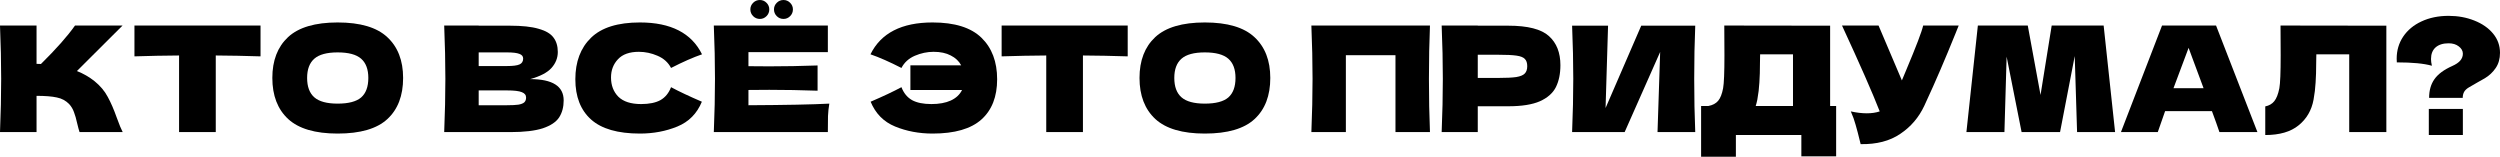
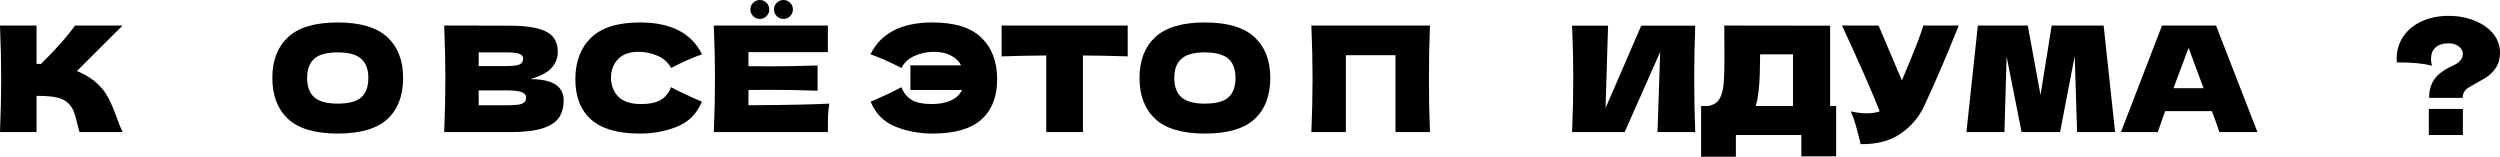
<svg xmlns="http://www.w3.org/2000/svg" viewBox="0 0 510.986 32.04" fill="none">
  <path d="M500.486 3.24C502.386 3.24 504.136 3.56 505.736 4.2C507.356 4.84 508.636 5.73 509.576 6.87C510.516 8.01 510.986 9.32 510.986 10.8C510.986 12 510.696 13.03 510.116 13.89C509.536 14.75 508.796 15.45 507.896 15.99L506.306 16.89C505.446 17.37 504.876 17.7 504.596 17.88C504.136 18.16 503.816 18.47 503.636 18.81C503.456 19.15 503.366 19.55 503.366 20.01H496.496C496.496 18.49 496.856 17.22 497.576 16.2C498.296 15.16 499.506 14.26 501.206 13.5C501.966 13.16 502.516 12.79 502.856 12.39C503.216 11.97 503.396 11.5 503.396 10.98C503.396 10.4 503.116 9.9 502.556 9.48C502.016 9.06 501.326 8.85 500.486 8.85C499.346 8.85 498.456 9.13 497.816 9.69C497.196 10.25 496.886 11.04 496.886 12.06C496.886 12.46 496.946 12.92 497.066 13.44C495.467 12.98 493.077 12.75 489.897 12.75C489.877 12.57 489.867 12.32 489.867 12C489.867 10.32 490.307 8.82 491.187 7.5C492.087 6.16 493.337 5.12 494.937 4.38C496.556 3.62 498.406 3.24 500.486 3.24ZM503.396 27.6H496.436V22.26H503.396V27.6Z" fill="black" />
-   <path d="M487.757 27H480.167V11.1H473.447L473.417 12.84C473.417 14.36 473.377 15.7 473.297 16.86C473.237 18 473.097 19.17 472.877 20.37C472.477 22.55 471.457 24.3 469.817 25.62C468.197 26.94 465.927 27.6 463.007 27.6V21.75C463.787 21.59 464.397 21.24 464.837 20.7C465.297 20.14 465.647 19.25 465.887 18.03C466.067 17.05 466.157 14.82 466.157 11.34L466.127 5.22L487.757 5.25V27Z" fill="black" />
  <path d="M453.638 27C453.258 25.86 452.748 24.43 452.108 22.71H442.538L441.038 27H433.508L441.908 5.22H452.948L461.407 27H453.638ZM450.398 18.03C449.638 15.93 448.858 13.83 448.058 11.73L447.338 9.78C446.638 11.6 445.608 14.35 444.248 18.03H450.398Z" fill="black" />
  <path d="M429.973 5.22L432.313 27H424.543L424.063 11.46L421.064 27H413.204L410.144 11.58L409.694 27H401.924L404.264 5.22H414.464L417.074 19.41L419.354 5.22H429.973Z" fill="black" />
  <path d="M400.347 5.22C400.267 5.44 400.164 5.69 400.044 5.97C399.924 6.23 399.807 6.53 399.684 6.87C398.584 9.59 397.564 12.04 396.624 14.22C395.704 16.38 394.604 18.84 393.324 21.6C392.204 24 390.564 25.92 388.404 27.36C386.264 28.82 383.565 29.52 380.305 29.46C379.885 27.72 379.545 26.41 379.285 25.53C379.045 24.63 378.715 23.71 378.295 22.77C379.475 23.03 380.565 23.16 381.565 23.16C382.545 23.16 383.425 23.03 384.205 22.77C382.765 19.07 380.195 13.22 376.495 5.22H383.965L388.734 16.44L389.574 14.43C391.654 9.49 392.824 6.42 393.084 5.22H400.347Z" fill="black" />
  <path d="M374.067 21.66H375.297V31.95H368.187V27.6H354.805V32.04H347.696V21.66H349.195C350.055 21.5 350.715 21.15 351.175 20.61C351.635 20.07 351.975 19.21 352.195 18.03C352.375 17.05 352.465 14.82 352.465 11.34L352.435 5.22L374.067 5.25V21.66ZM359.188 20.37C359.068 20.93 358.958 21.36 358.858 21.66H366.478V11.1H359.758L359.728 12.84C359.728 14.36 359.688 15.7 359.608 16.86C359.548 18 359.408 19.17 359.188 20.37Z" fill="black" />
  <path d="M328.679 5.25L328.169 22.08L335.458 5.25H346.498C346.358 8.63 346.288 12.25 346.288 16.11C346.288 19.99 346.358 23.62 346.498 27H338.788L339.328 10.62L332.068 27H321.329C321.489 23.12 321.569 19.49 321.569 16.11C321.569 12.75 321.489 9.13 321.329 5.25H328.679Z" fill="black" />
-   <path d="M308.289 5.25C312.269 5.25 315.039 5.96 316.599 7.38C318.159 8.78 318.939 10.76 318.939 13.32C318.939 15.08 318.629 16.58 318.009 17.82C317.389 19.04 316.299 20 314.739 20.7C313.179 21.38 311.029 21.72 308.289 21.72H302.047V27H294.667C294.827 23.12 294.907 19.49 294.907 16.11C294.907 12.73 294.827 9.1 294.667 5.22H302.047V5.25H308.289ZM306.189 15.93C307.849 15.93 309.089 15.87 309.909 15.75C310.749 15.61 311.329 15.37 311.649 15.03C311.989 14.69 312.159 14.19 312.159 13.53C312.159 12.87 311.999 12.38 311.679 12.06C311.379 11.72 310.809 11.49 309.969 11.37C309.149 11.25 307.889 11.19 306.189 11.19H302.047V15.93H306.189Z" fill="black" />
  <path d="M292.277 5.22C292.137 8.6 292.067 12.23 292.067 16.11C292.067 19.99 292.137 23.62 292.277 27H285.227V11.28H275.088V27H268.038C268.198 23.12 268.278 19.49 268.278 16.11C268.278 12.73 268.198 9.1 268.038 5.22H292.277Z" fill="black" />
  <path d="M246.26 27.3C241.68 27.3 238.31 26.31 236.15 24.33C233.99 22.33 232.91 19.53 232.91 15.93C232.91 12.37 233.98 9.59 236.12 7.59C238.28 5.59 241.66 4.59 246.26 4.59C250.881 4.59 254.261 5.59 256.401 7.59C258.56 9.59 259.64 12.37 259.64 15.93C259.64 19.55 258.57 22.35 256.431 24.33C254.291 26.31 250.901 27.3 246.26 27.3ZM246.26 21.18C248.48 21.18 250.081 20.76 251.061 19.92C252.041 19.06 252.531 17.73 252.531 15.93C252.531 14.17 252.041 12.86 251.061 12C250.081 11.14 248.48 10.71 246.26 10.71C244.06 10.71 242.47 11.14 241.49 12C240.51 12.86 240.02 14.17 240.02 15.93C240.02 17.71 240.51 19.03 241.49 19.89C242.47 20.75 244.06 21.18 246.26 21.18Z" fill="black" />
  <path d="M230.496 11.52C227.357 11.42 224.307 11.36 221.346 11.34V27H213.847V11.34C210.867 11.36 207.827 11.42 204.727 11.52V5.22H230.496V11.52Z" fill="black" />
  <path d="M190.61 4.59C195.13 4.59 198.46 5.63 200.6 7.71C202.74 9.79 203.81 12.62 203.81 16.2C203.81 19.76 202.74 22.5 200.6 24.42C198.46 26.34 195.13 27.3 190.61 27.3C187.85 27.3 185.3 26.82 182.96 25.86C180.62 24.9 178.95 23.21 177.95 20.79C180.51 19.69 182.61 18.7 184.25 17.82C184.71 19.02 185.43 19.9 186.41 20.46C187.39 21 188.71 21.27 190.37 21.27C191.95 21.27 193.27 21.03 194.33 20.55C195.41 20.05 196.18 19.33 196.64 18.39H186.08V13.35H196.46C196 12.49 195.29 11.82 194.33 11.34C193.39 10.84 192.22 10.59 190.82 10.59C189.52 10.59 188.24 10.86 186.98 11.4C185.74 11.94 184.83 12.77 184.25 13.89C181.83 12.65 179.72 11.72 177.92 11.1C180.06 6.76 184.29 4.59 190.61 4.59Z" fill="black" />
  <path d="M152.978 21.51C160.578 21.47 166.088 21.36 169.508 21.18C169.368 22 169.278 22.85 169.238 23.73C169.218 24.59 169.208 25.68 169.208 27H145.899C146.059 23.12 146.139 19.49 146.139 16.11C146.139 12.73 146.059 9.1 145.899 5.22H169.208V10.65H152.978V13.53C153.939 13.55 155.359 13.56 157.238 13.56C160.418 13.56 163.709 13.5 167.108 13.38V18.54C163.709 18.42 160.418 18.36 157.238 18.36C155.359 18.36 153.939 18.37 152.978 18.39V21.51ZM155.319 3.87C154.779 3.87 154.319 3.68 153.939 3.3C153.559 2.92 153.368 2.46 153.368 1.92C153.368 1.4 153.559 0.95 153.939 0.57C154.319 0.19 154.779 0 155.319 0C155.839 0 156.288 0.19 156.668 0.57C157.048 0.95 157.238 1.4 157.238 1.92C157.238 2.46 157.048 2.92 156.668 3.3C156.288 3.68 155.839 3.87 155.319 3.87ZM160.148 3.87C159.608 3.87 159.148 3.68 158.768 3.3C158.388 2.92 158.198 2.46 158.198 1.92C158.198 1.4 158.388 0.95 158.768 0.57C159.148 0.19 159.608 0 160.148 0C160.668 0 161.118 0.19 161.498 0.57C161.878 0.95 162.068 1.4 162.068 1.92C162.068 2.46 161.878 2.92 161.498 3.3C161.118 3.68 160.668 3.87 160.148 3.87Z" fill="black" />
  <path d="M130.798 27.3C126.278 27.3 122.948 26.34 120.808 24.42C118.668 22.5 117.598 19.76 117.598 16.2C117.598 12.62 118.668 9.79 120.808 7.71C122.948 5.63 126.278 4.59 130.798 4.59C137.118 4.59 141.348 6.76 143.488 11.1C141.688 11.72 139.578 12.65 137.158 13.89C136.578 12.77 135.658 11.94 134.398 11.4C133.158 10.86 131.888 10.59 130.588 10.59C128.668 10.59 127.238 11.1 126.298 12.12C125.358 13.12 124.888 14.36 124.888 15.84C124.888 17.44 125.388 18.75 126.388 19.77C127.408 20.77 128.958 21.27 131.038 21.27C132.698 21.27 134.018 21 134.998 20.46C135.978 19.9 136.698 19.02 137.158 17.82C138.798 18.7 140.898 19.69 143.458 20.79C142.458 23.21 140.788 24.9 138.448 25.86C136.108 26.82 133.558 27.3 130.798 27.3Z" fill="black" />
  <path d="M108.371 16.17C112.931 16.17 115.211 17.62 115.211 20.52C115.211 21.88 114.901 23.04 114.281 24C113.661 24.94 112.551 25.68 110.951 26.22C109.351 26.74 107.131 27 104.291 27H90.791C90.951 23.12 91.031 19.49 91.031 16.11C91.031 12.73 90.951 9.1 90.791 5.22H97.841V5.25H104.231C106.711 5.25 108.661 5.46 110.081 5.88C111.521 6.28 112.531 6.87 113.111 7.65C113.711 8.43 114.011 9.42 114.011 10.62C114.011 11.84 113.581 12.93 112.721 13.89C111.881 14.83 110.431 15.59 108.371 16.17ZM97.841 10.71V13.5H103.601C104.841 13.5 105.701 13.39 106.181 13.17C106.681 12.95 106.931 12.55 106.931 11.97C106.931 11.51 106.671 11.19 106.151 11.01C105.651 10.81 104.801 10.71 103.601 10.71H97.841ZM103.601 21.51C104.641 21.51 105.431 21.47 105.971 21.39C106.531 21.29 106.931 21.13 107.171 20.91C107.411 20.67 107.531 20.35 107.531 19.95C107.531 19.43 107.241 19.06 106.661 18.84C106.101 18.6 105.081 18.48 103.601 18.48H97.841V21.51H103.601Z" fill="black" />
  <path d="M69.014 27.3C64.434 27.3 61.064 26.31 58.904 24.33C56.744 22.33 55.664 19.53 55.664 15.93C55.664 12.37 56.734 9.59 58.874 7.59C61.034 5.59 64.414 4.59 69.014 4.59C73.634 4.59 77.014 5.59 79.154 7.59C81.314 9.59 82.394 12.37 82.394 15.93C82.394 19.55 81.324 22.35 79.184 24.33C77.044 26.31 73.654 27.3 69.014 27.3ZM69.014 21.18C71.234 21.18 72.834 20.76 73.814 19.92C74.794 19.06 75.284 17.73 75.284 15.93C75.284 14.17 74.794 12.86 73.814 12C72.834 11.14 71.234 10.71 69.014 10.71C66.814 10.71 65.224 11.14 64.244 12C63.264 12.86 62.774 14.17 62.774 15.93C62.774 17.71 63.264 19.03 64.244 19.89C65.224 20.75 66.814 21.18 69.014 21.18Z" fill="black" />
-   <path d="M53.251 11.52C50.11 11.42 47.06 11.36 44.101 11.34V27H36.601V11.34C33.621 11.36 30.58 11.42 27.481 11.52V5.22H53.251V11.52Z" fill="black" />
  <path d="M19.32 16.59C20.5 17.55 21.4 18.62 22.02 19.8C22.66 20.96 23.28 22.39 23.88 24.09C24.38 25.47 24.78 26.44 25.08 27H16.26C16.14 26.66 15.98 26.07 15.78 25.23C15.58 24.31 15.36 23.54 15.12 22.92C14.9 22.3 14.58 21.76 14.16 21.3C13.48 20.58 12.63 20.12 11.61 19.92C10.61 19.7 9.23 19.59 7.47 19.59V27H0C0.16 23.12 0.24 19.49 0.24 16.11C0.24 12.73 0.16 9.1 0 5.22H7.47V13.05C7.67 13.07 7.97 13.08 8.37 13.08C11.49 10 13.81 7.38 15.33 5.22H25.05L15.72 14.52C17.04 15.04 18.24 15.73 19.32 16.59Z" fill="black" />
</svg>